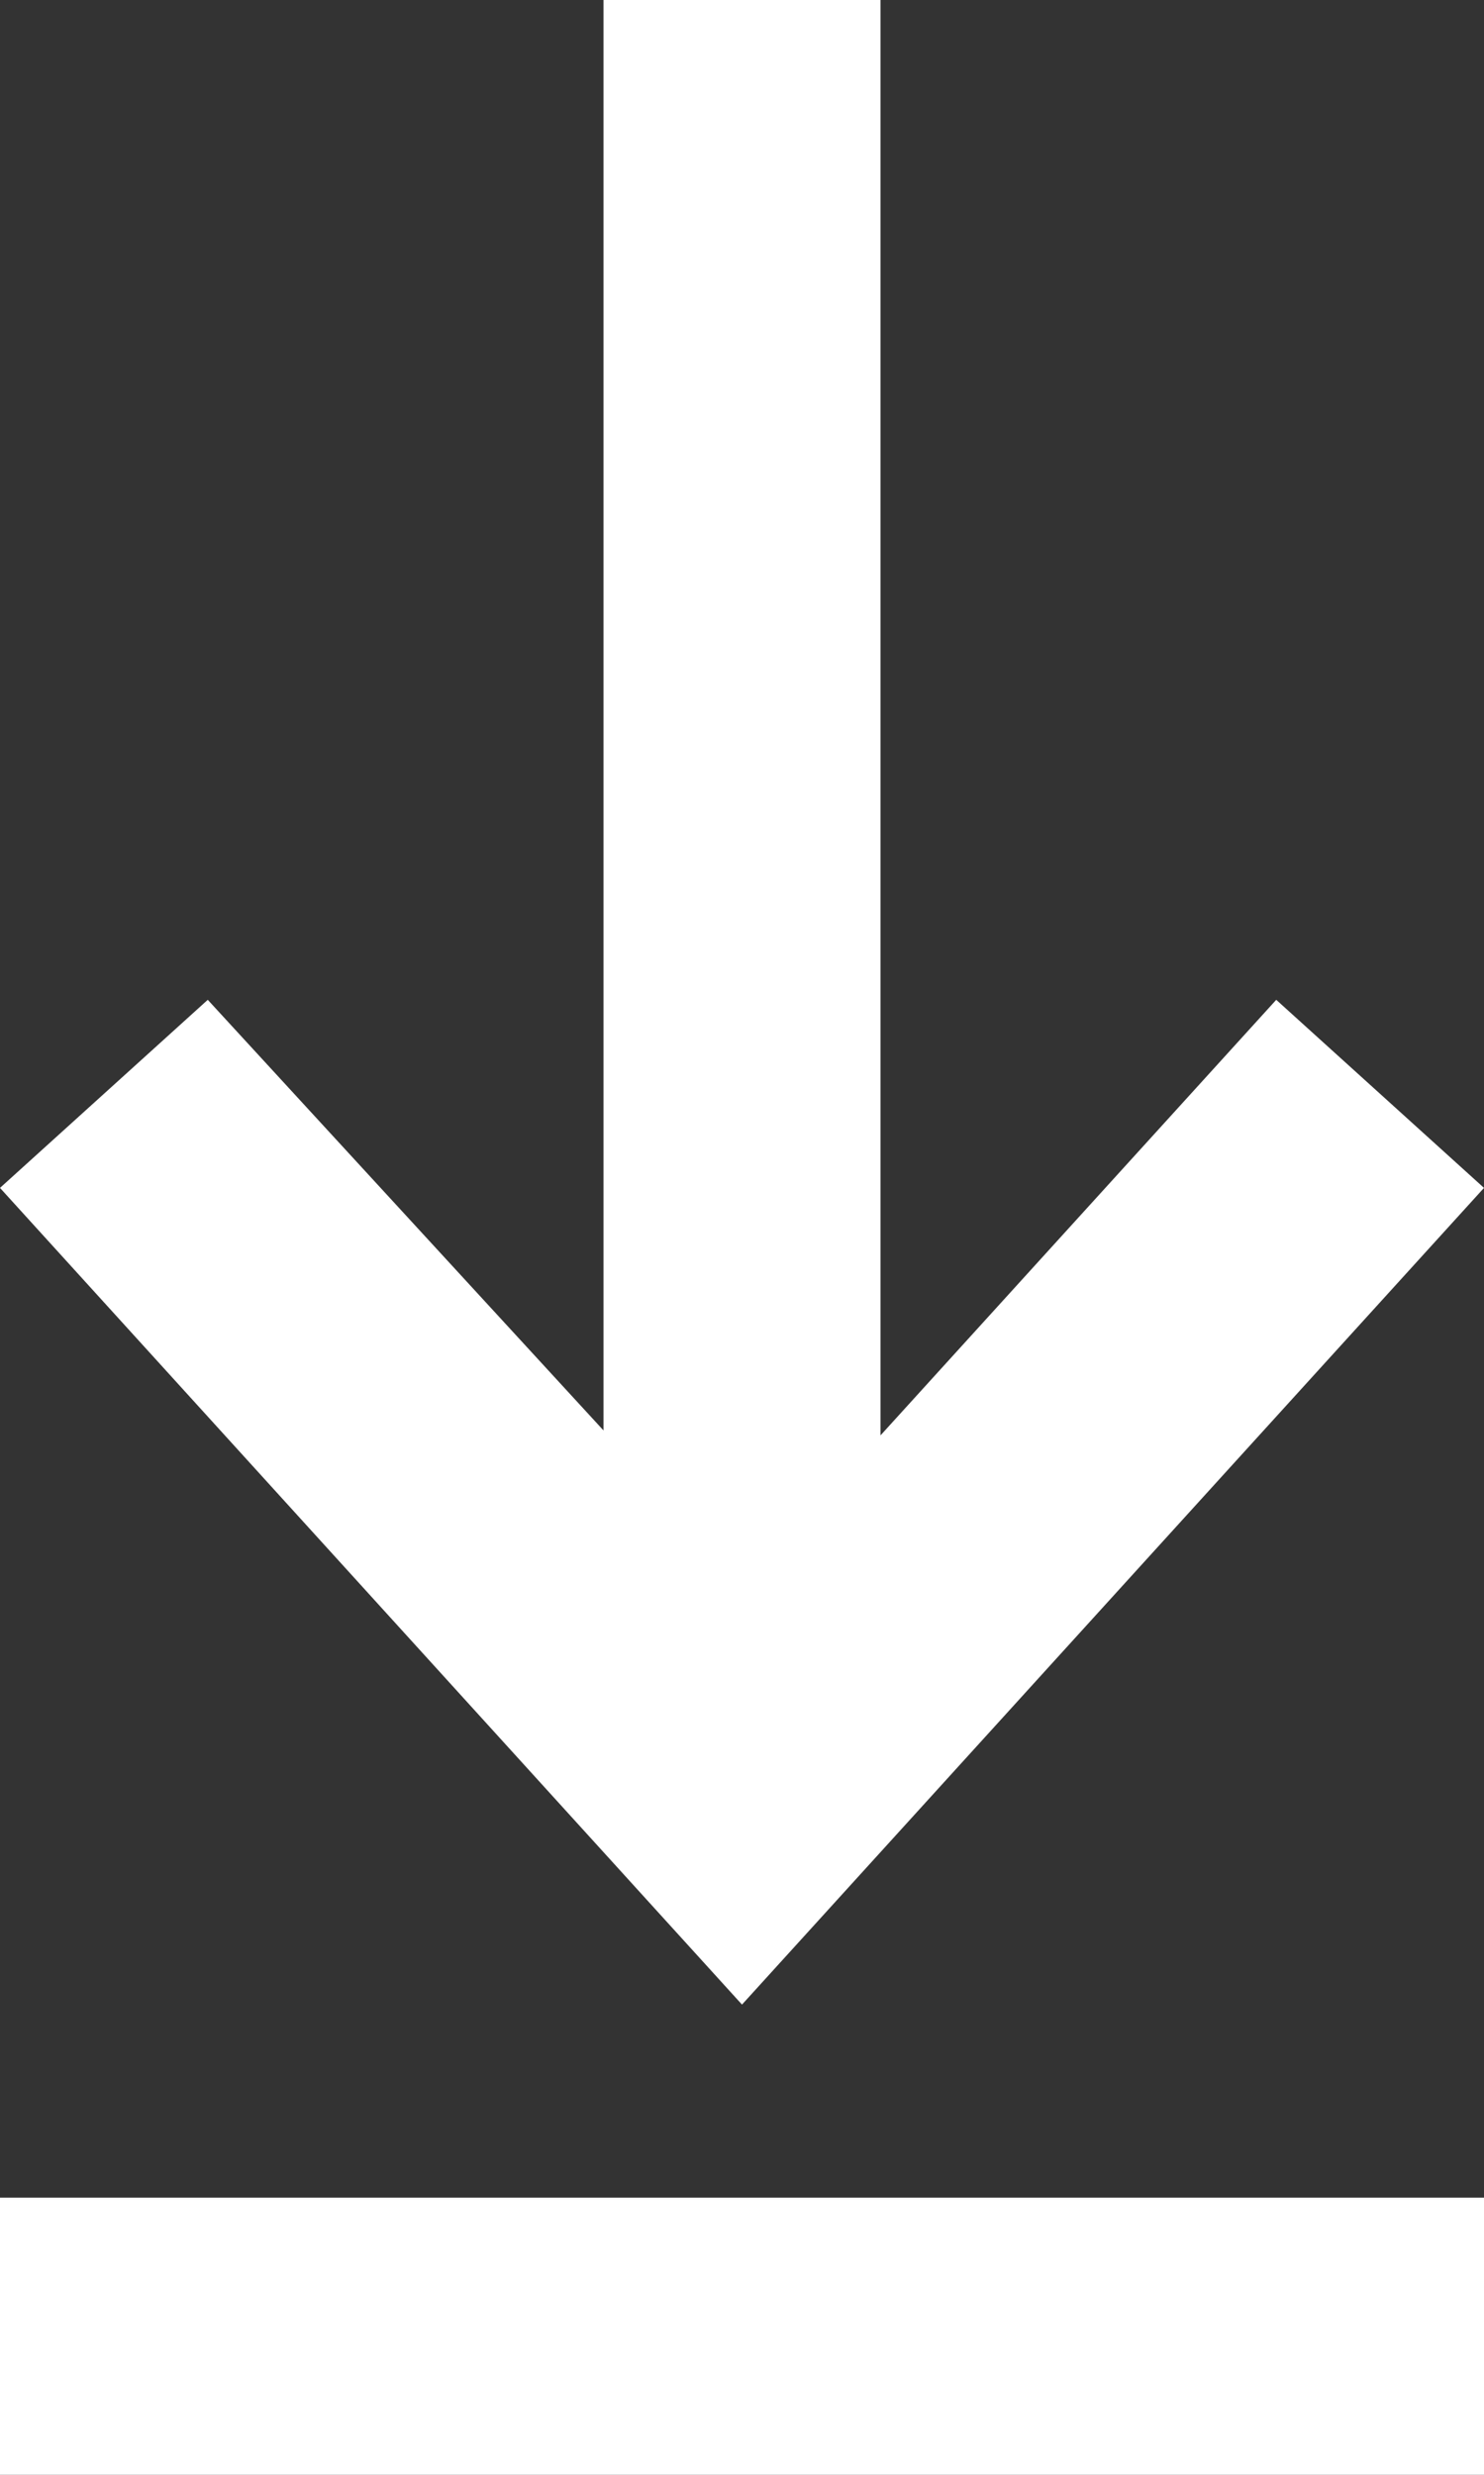
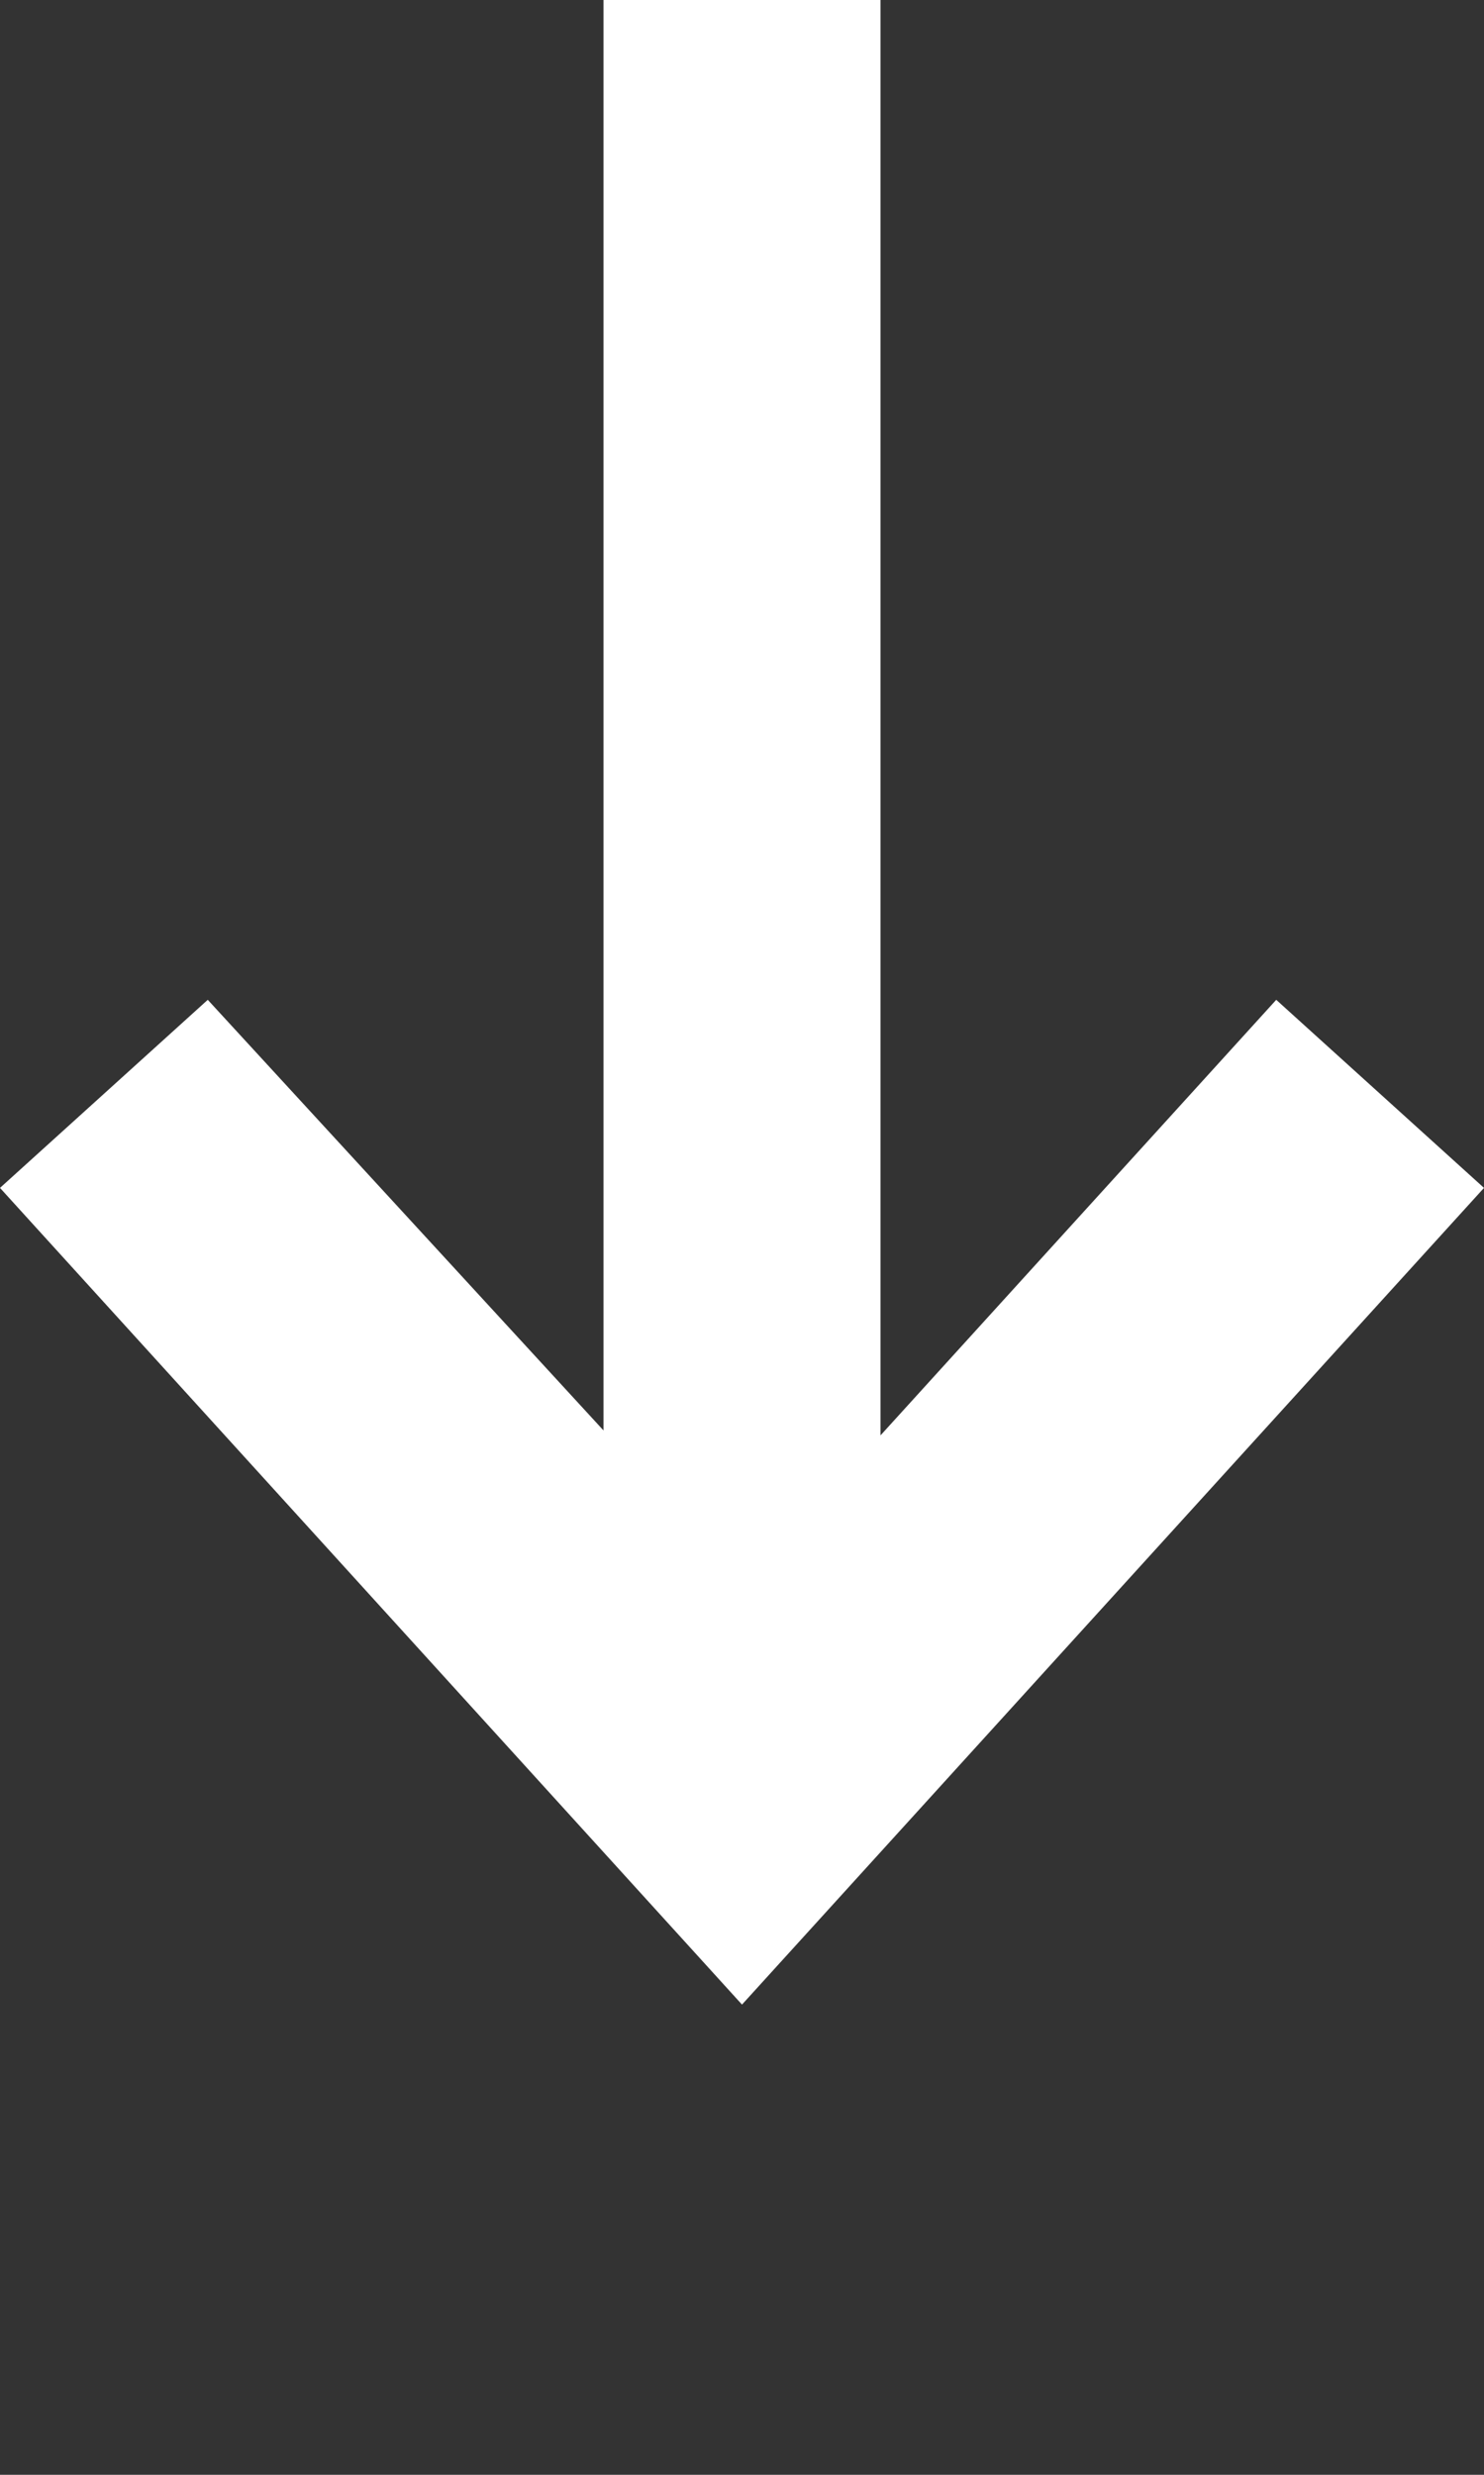
<svg xmlns="http://www.w3.org/2000/svg" version="1.1" id="Layer_1" x="0px" y="0px" viewBox="0 0 30 50" style="enable-background:new 0 0 30 50;" xml:space="preserve">
  <rect x="0" y="0" width="30" height="50" fill="#333333" stroke="none" />
  <style type="text/css">
	.st0{fill:#FFFFFF;}
</style>
  <g>
    <g>
      <polygon class="st0" points="30,24 15,40.5 0,24 4.2,20.2 12.2,28.9 12.2,0 17.8,0 17.8,29 25.8,20.2   " />
    </g>
    <g>
-       <rect y="44.4" class="st0" width="30" height="5.6" />
-     </g>
+       </g>
  </g>
</svg>